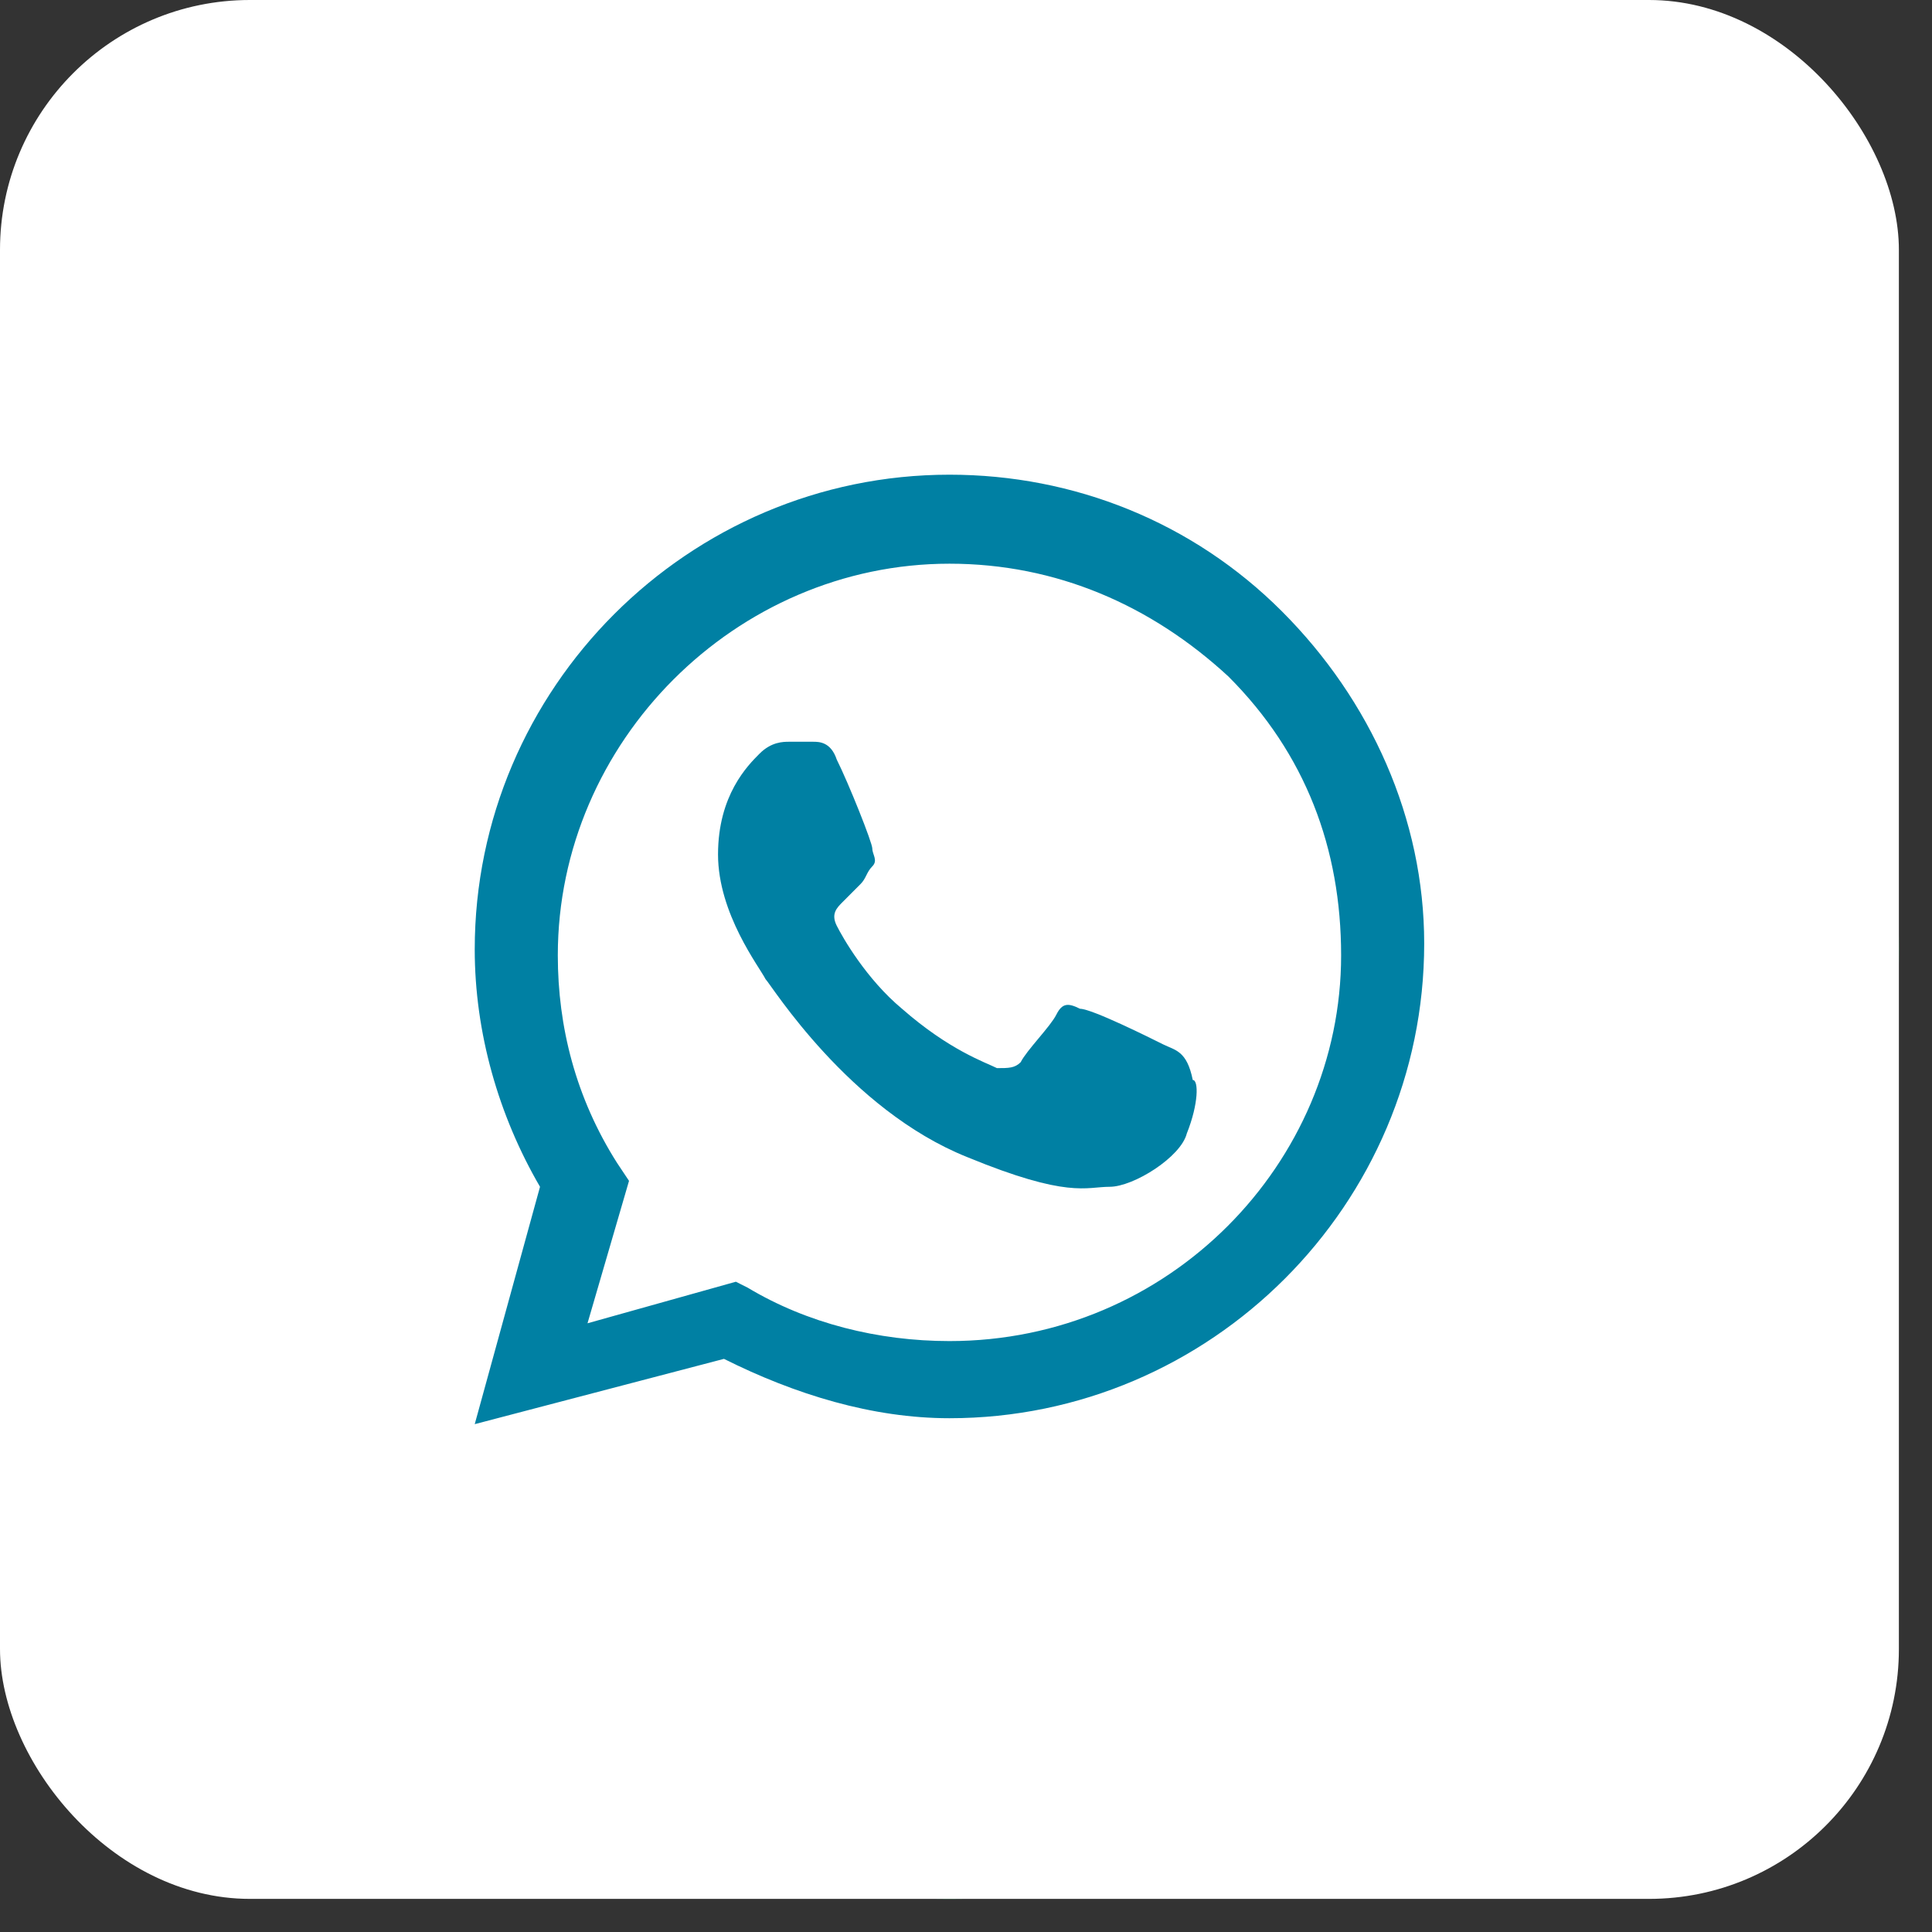
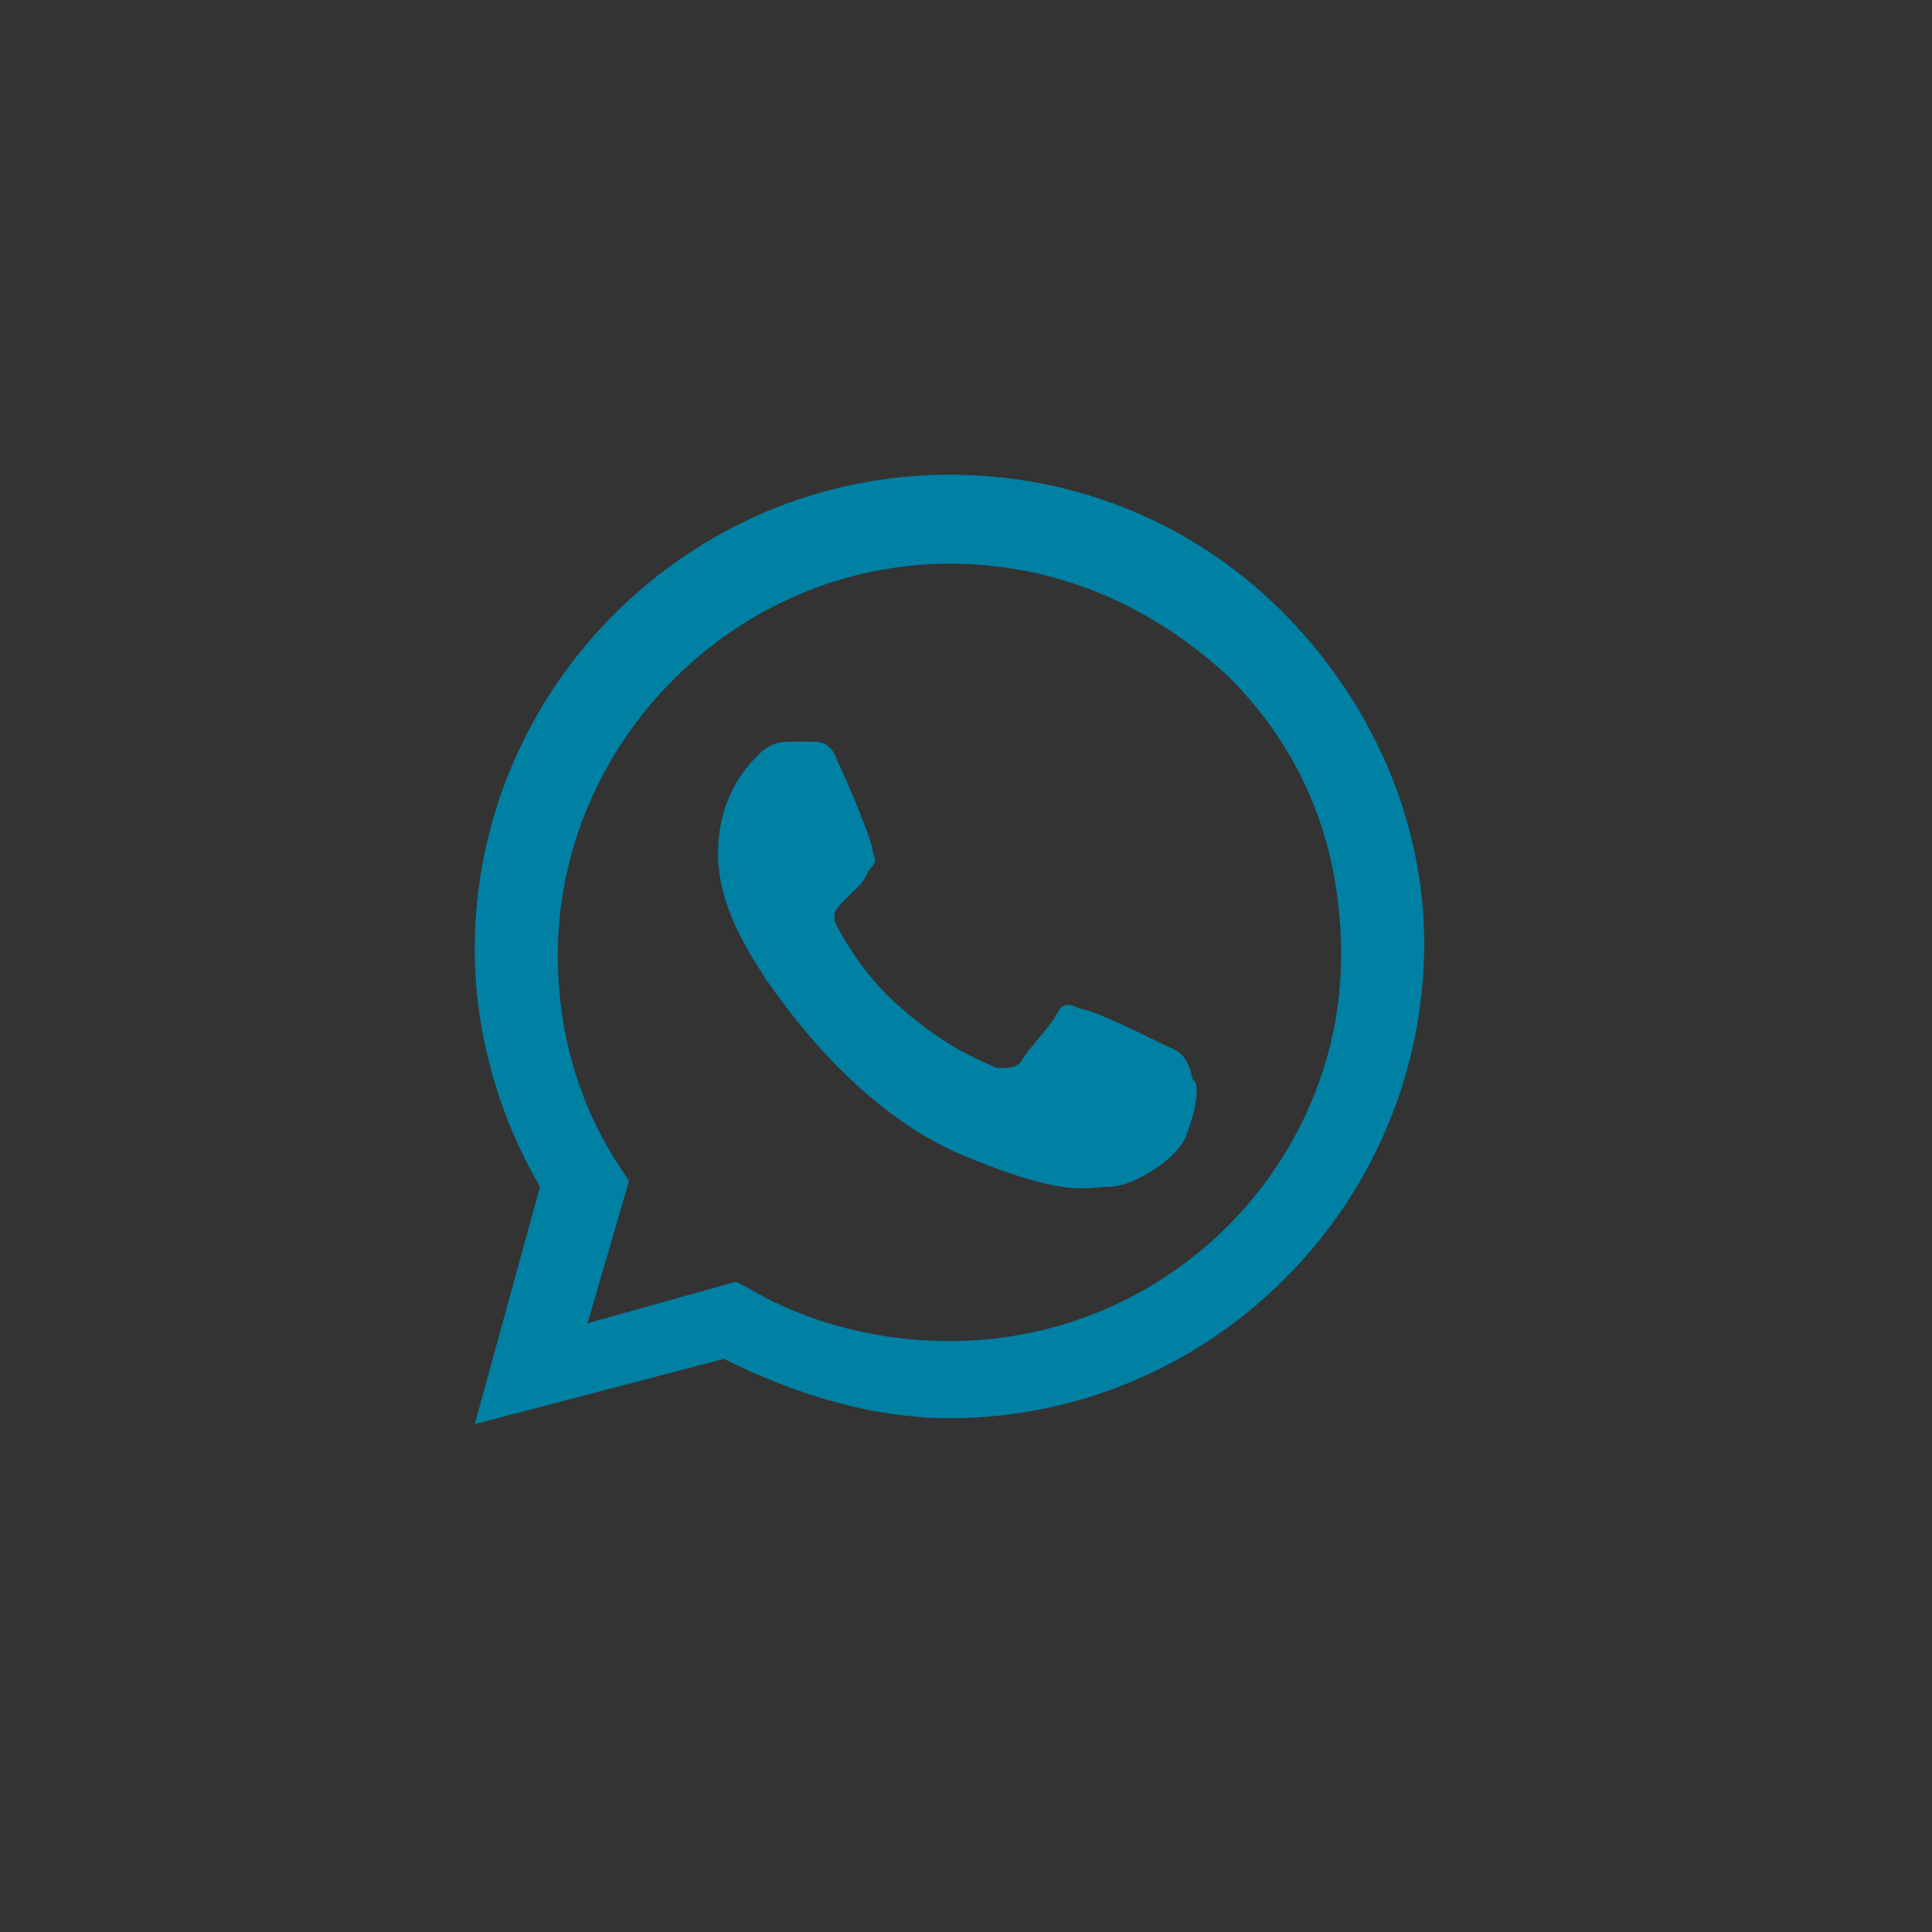
<svg xmlns="http://www.w3.org/2000/svg" width="43" height="43" viewBox="0 0 43 43" fill="none">
  <rect x="0" y="0" width="43" height="43" fill="#333333" stroke="none" />
  <g clip-path="url(#clip0_81_428)">
-     <path d="M0 21.132C0 32.803 9.461 42.263 21.132 42.263C32.803 42.263 42.263 32.803 42.263 21.132C42.263 9.461 32.803 0 21.132 0C9.461 0 0 9.461 0 21.132Z" fill="#25D366" />
-     <rect width="42.263" height="42.263" rx="5.561" fill="white" />
    <path fill-rule="evenodd" clip-rule="evenodd" d="M28.528 13.603C26.547 11.622 23.906 10.565 21.132 10.565C15.321 10.565 10.566 15.32 10.566 21.131C10.566 22.98 11.095 24.829 12.019 26.414L10.566 31.697L16.113 30.244C17.698 31.037 19.415 31.565 21.132 31.565C26.944 31.565 31.698 26.81 31.698 20.999C31.698 18.226 30.509 15.584 28.528 13.603ZM21.132 29.848C19.547 29.848 17.962 29.452 16.642 28.66L16.378 28.527L13.076 29.452L14 26.282L13.736 25.886C12.812 24.433 12.415 22.848 12.415 21.263C12.415 16.509 16.378 12.546 21.132 12.546C23.51 12.546 25.623 13.471 27.34 15.056C29.057 16.773 29.849 18.886 29.849 21.263C29.849 25.886 26.019 29.848 21.132 29.848ZM25.887 23.244C25.623 23.112 24.302 22.452 24.038 22.452C23.774 22.32 23.642 22.32 23.51 22.584C23.378 22.848 22.849 23.377 22.717 23.641C22.585 23.773 22.453 23.773 22.189 23.773C21.925 23.641 21.132 23.377 20.076 22.452C19.283 21.792 18.755 20.867 18.623 20.603C18.491 20.339 18.623 20.207 18.755 20.075C18.887 19.943 19.019 19.811 19.151 19.678C19.283 19.546 19.283 19.414 19.415 19.282C19.547 19.15 19.415 19.018 19.415 18.886C19.415 18.754 18.887 17.433 18.623 16.905C18.491 16.509 18.227 16.509 18.095 16.509C17.962 16.509 17.83 16.509 17.566 16.509C17.434 16.509 17.17 16.509 16.906 16.773C16.642 17.037 15.981 17.697 15.981 19.018C15.981 20.339 16.906 21.527 17.038 21.792C17.17 21.924 18.887 24.697 21.529 25.754C23.774 26.678 24.17 26.414 24.698 26.414C25.227 26.414 26.283 25.754 26.415 25.226C26.679 24.565 26.679 24.037 26.547 24.037C26.415 23.377 26.151 23.377 25.887 23.244Z" fill="#0080A3" />
  </g>
  <defs>
    <clipPath id="clip0_81_428">
      <rect width="42.263" height="42.263" fill="white" />
    </clipPath>
  </defs>
</svg>